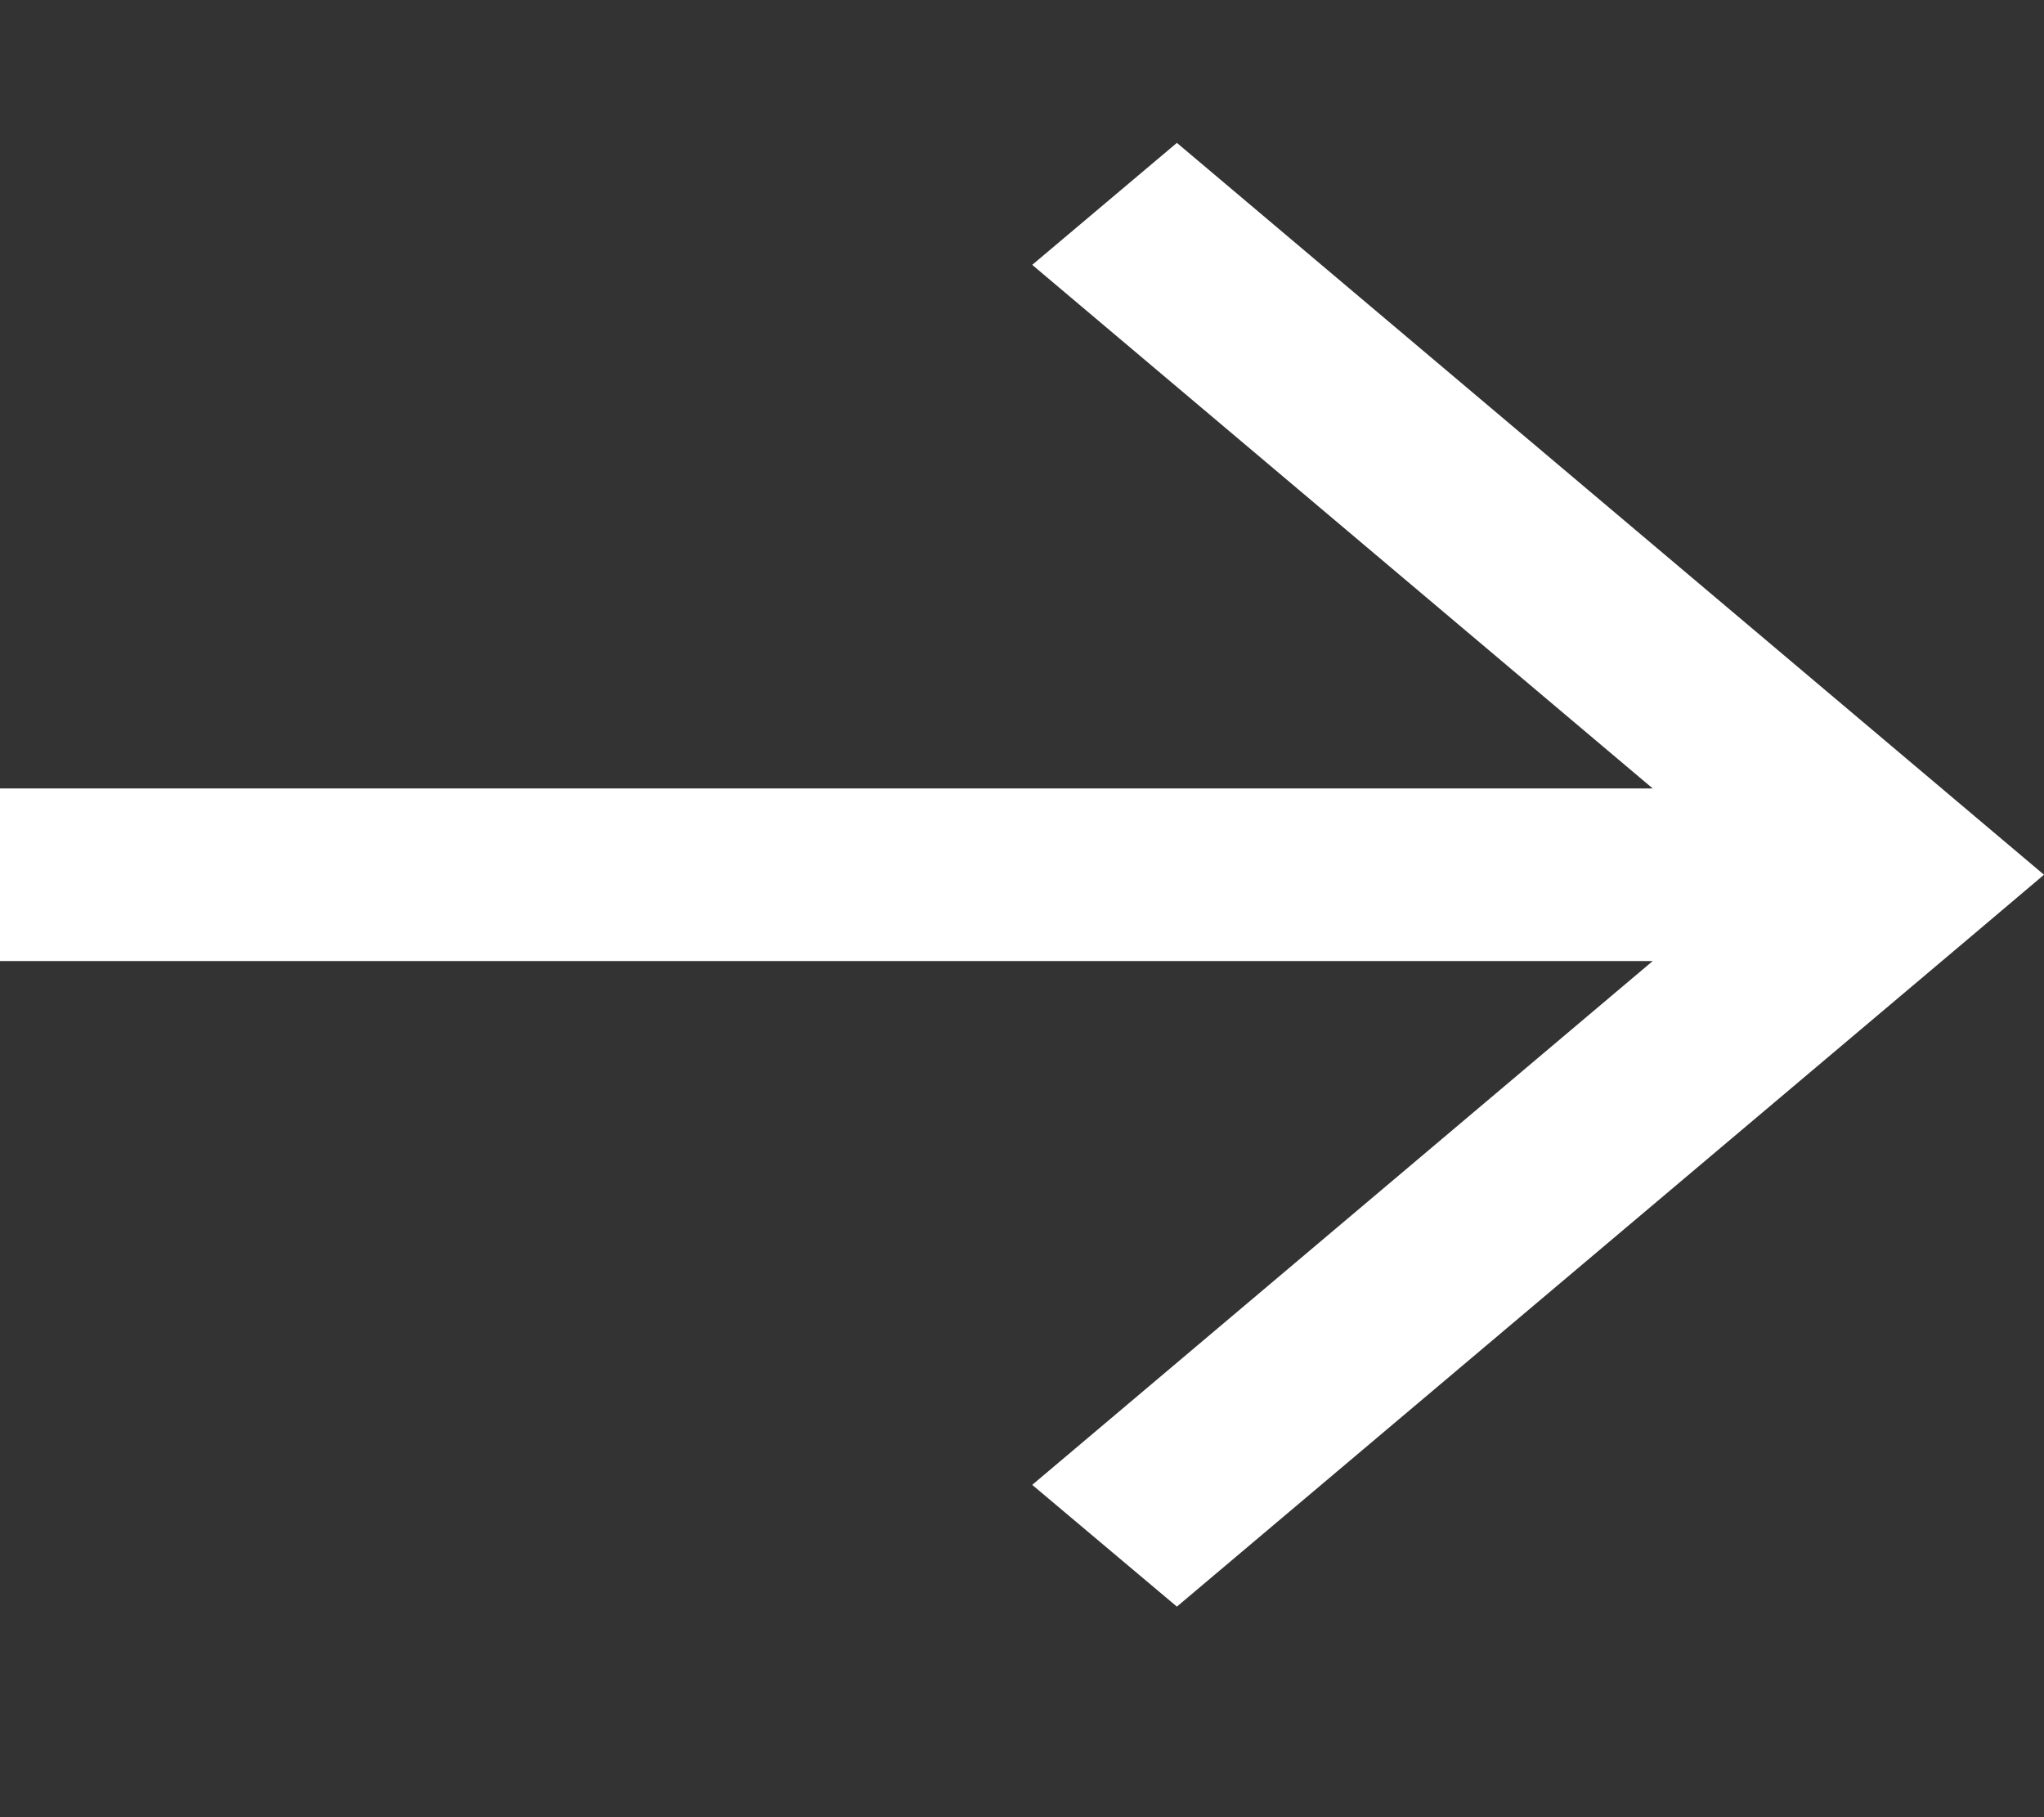
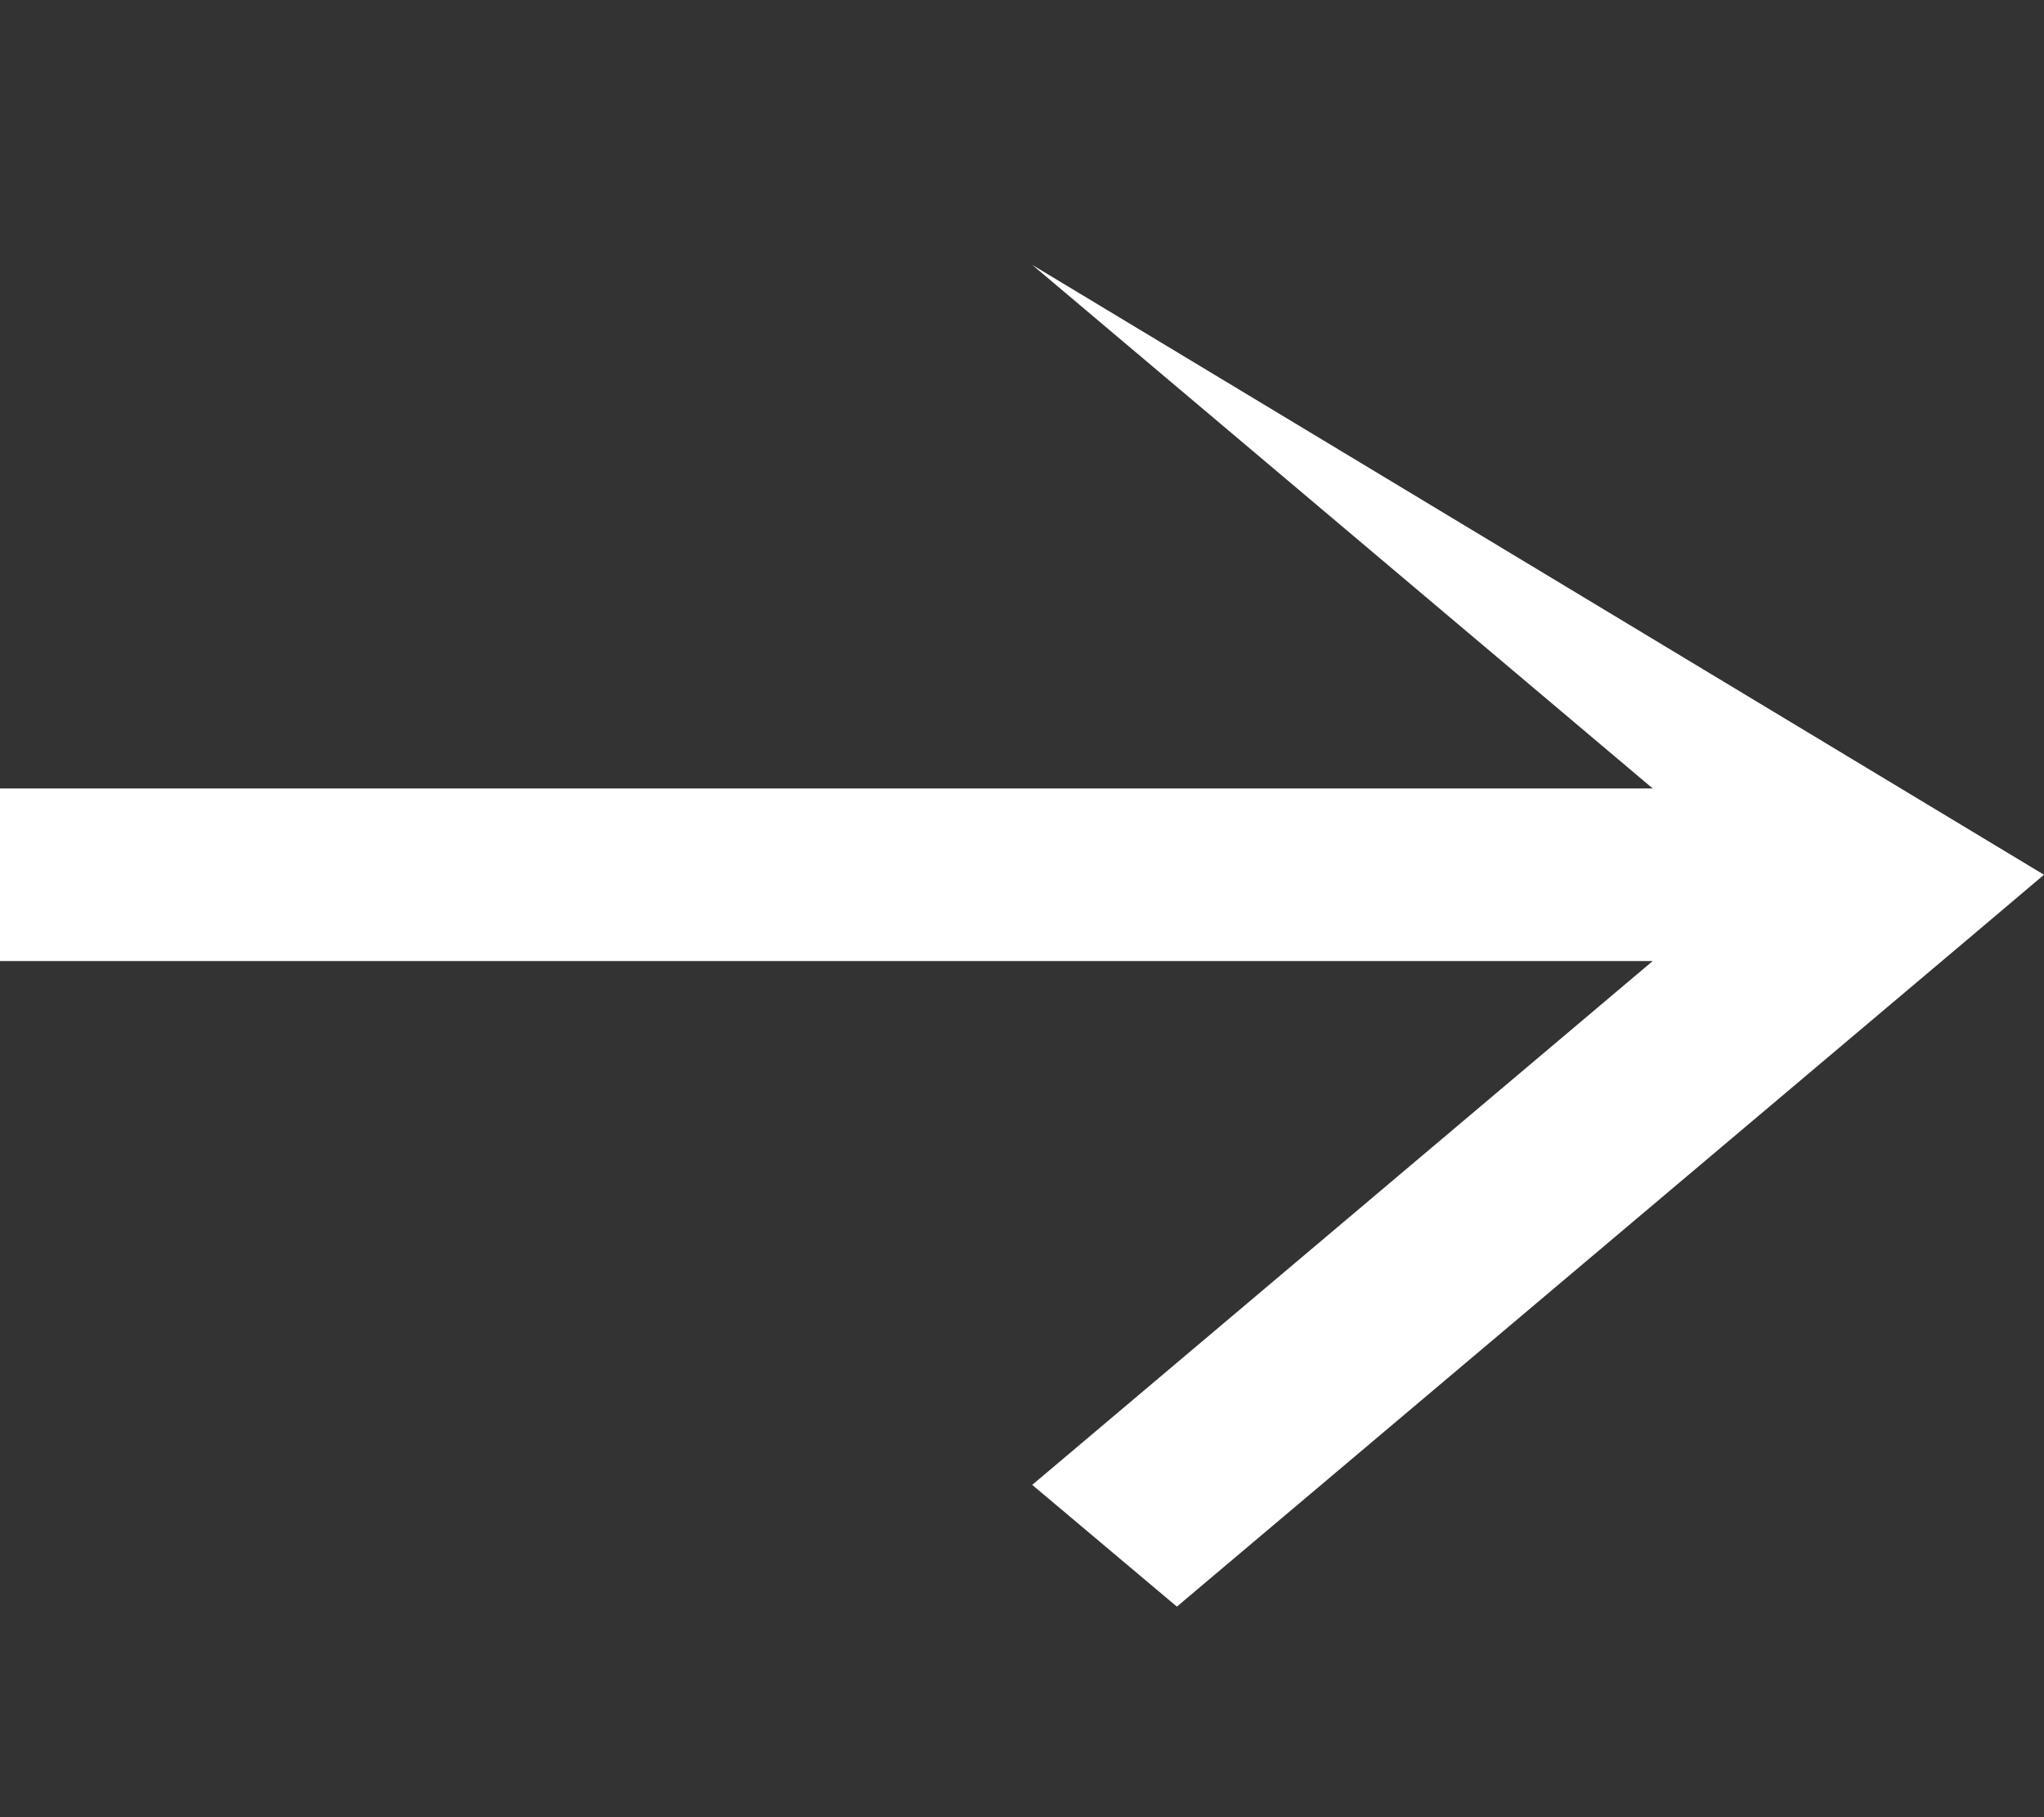
<svg xmlns="http://www.w3.org/2000/svg" width="9" height="8" viewBox="0 0 9 8" fill="none">
  <rect x="0" y="0" width="9" height="8" fill="#333333" stroke="none" />
-   <path d="M7.277 3.471L4.545 1.166L5.182 0.629L9 3.851L8.682 4.12L5.182 7.073L4.545 6.537L7.277 4.231H0V3.471H7.277Z" fill="white" />
+   <path d="M7.277 3.471L4.545 1.166L9 3.851L8.682 4.12L5.182 7.073L4.545 6.537L7.277 4.231H0V3.471H7.277Z" fill="white" />
</svg>